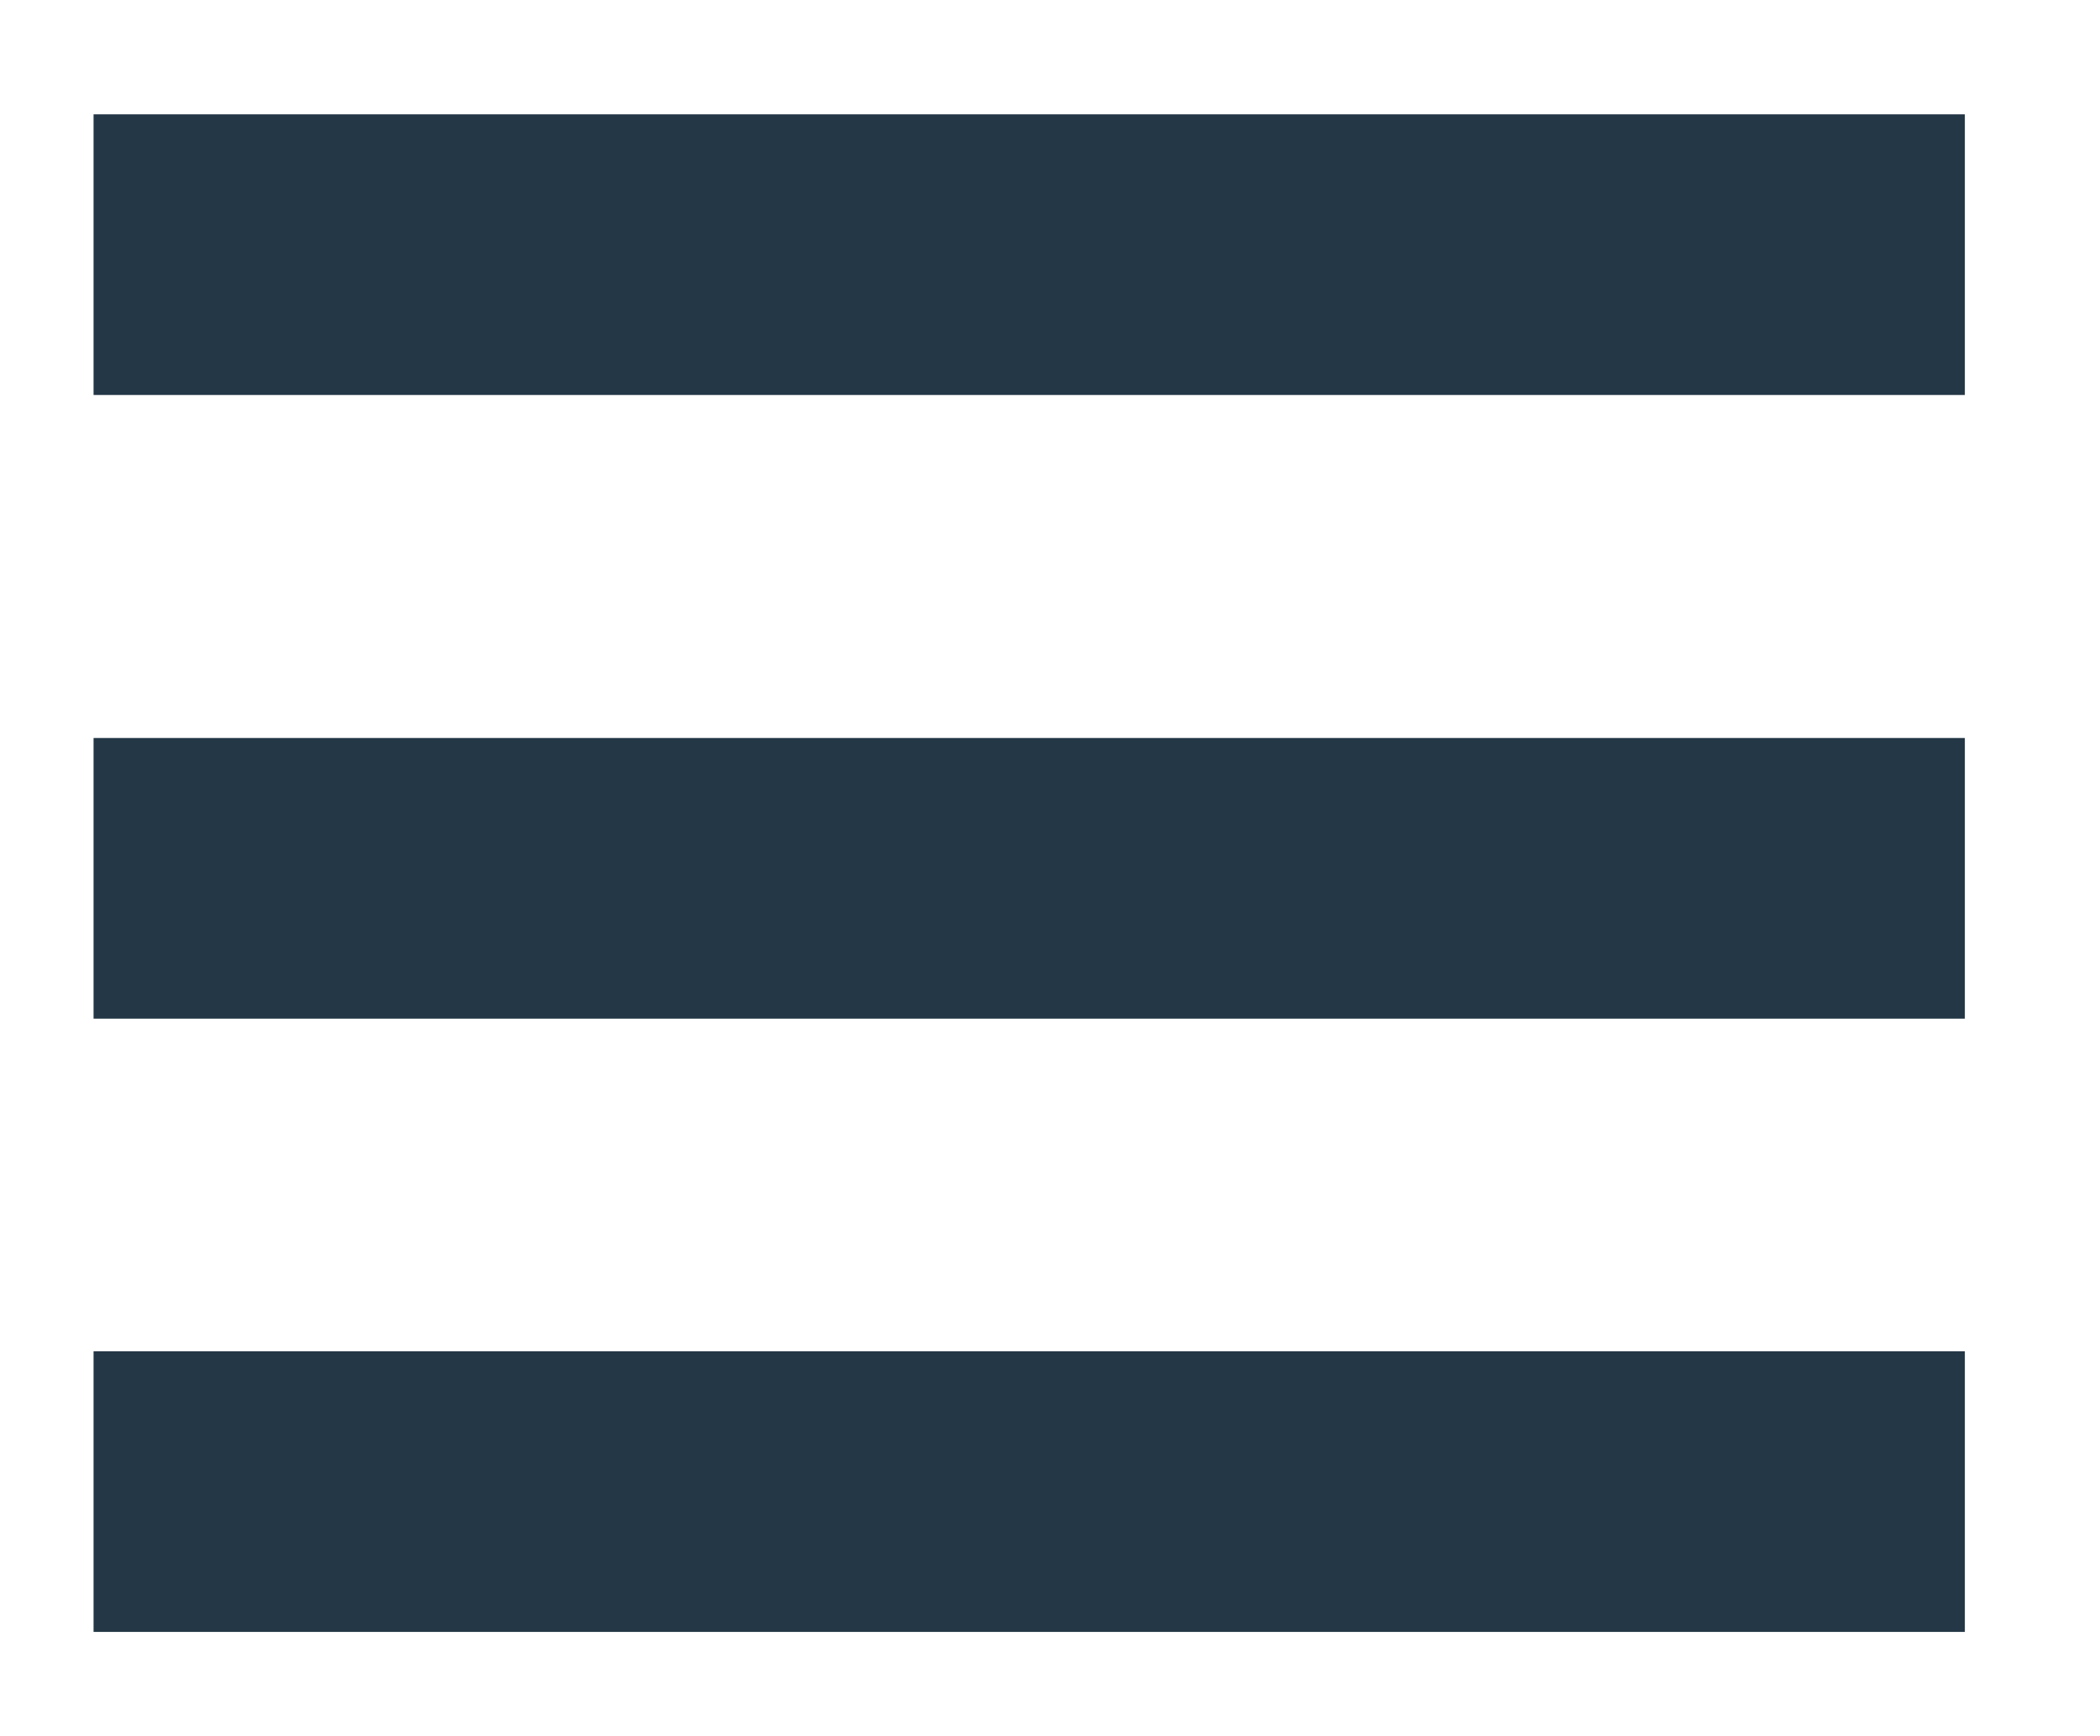
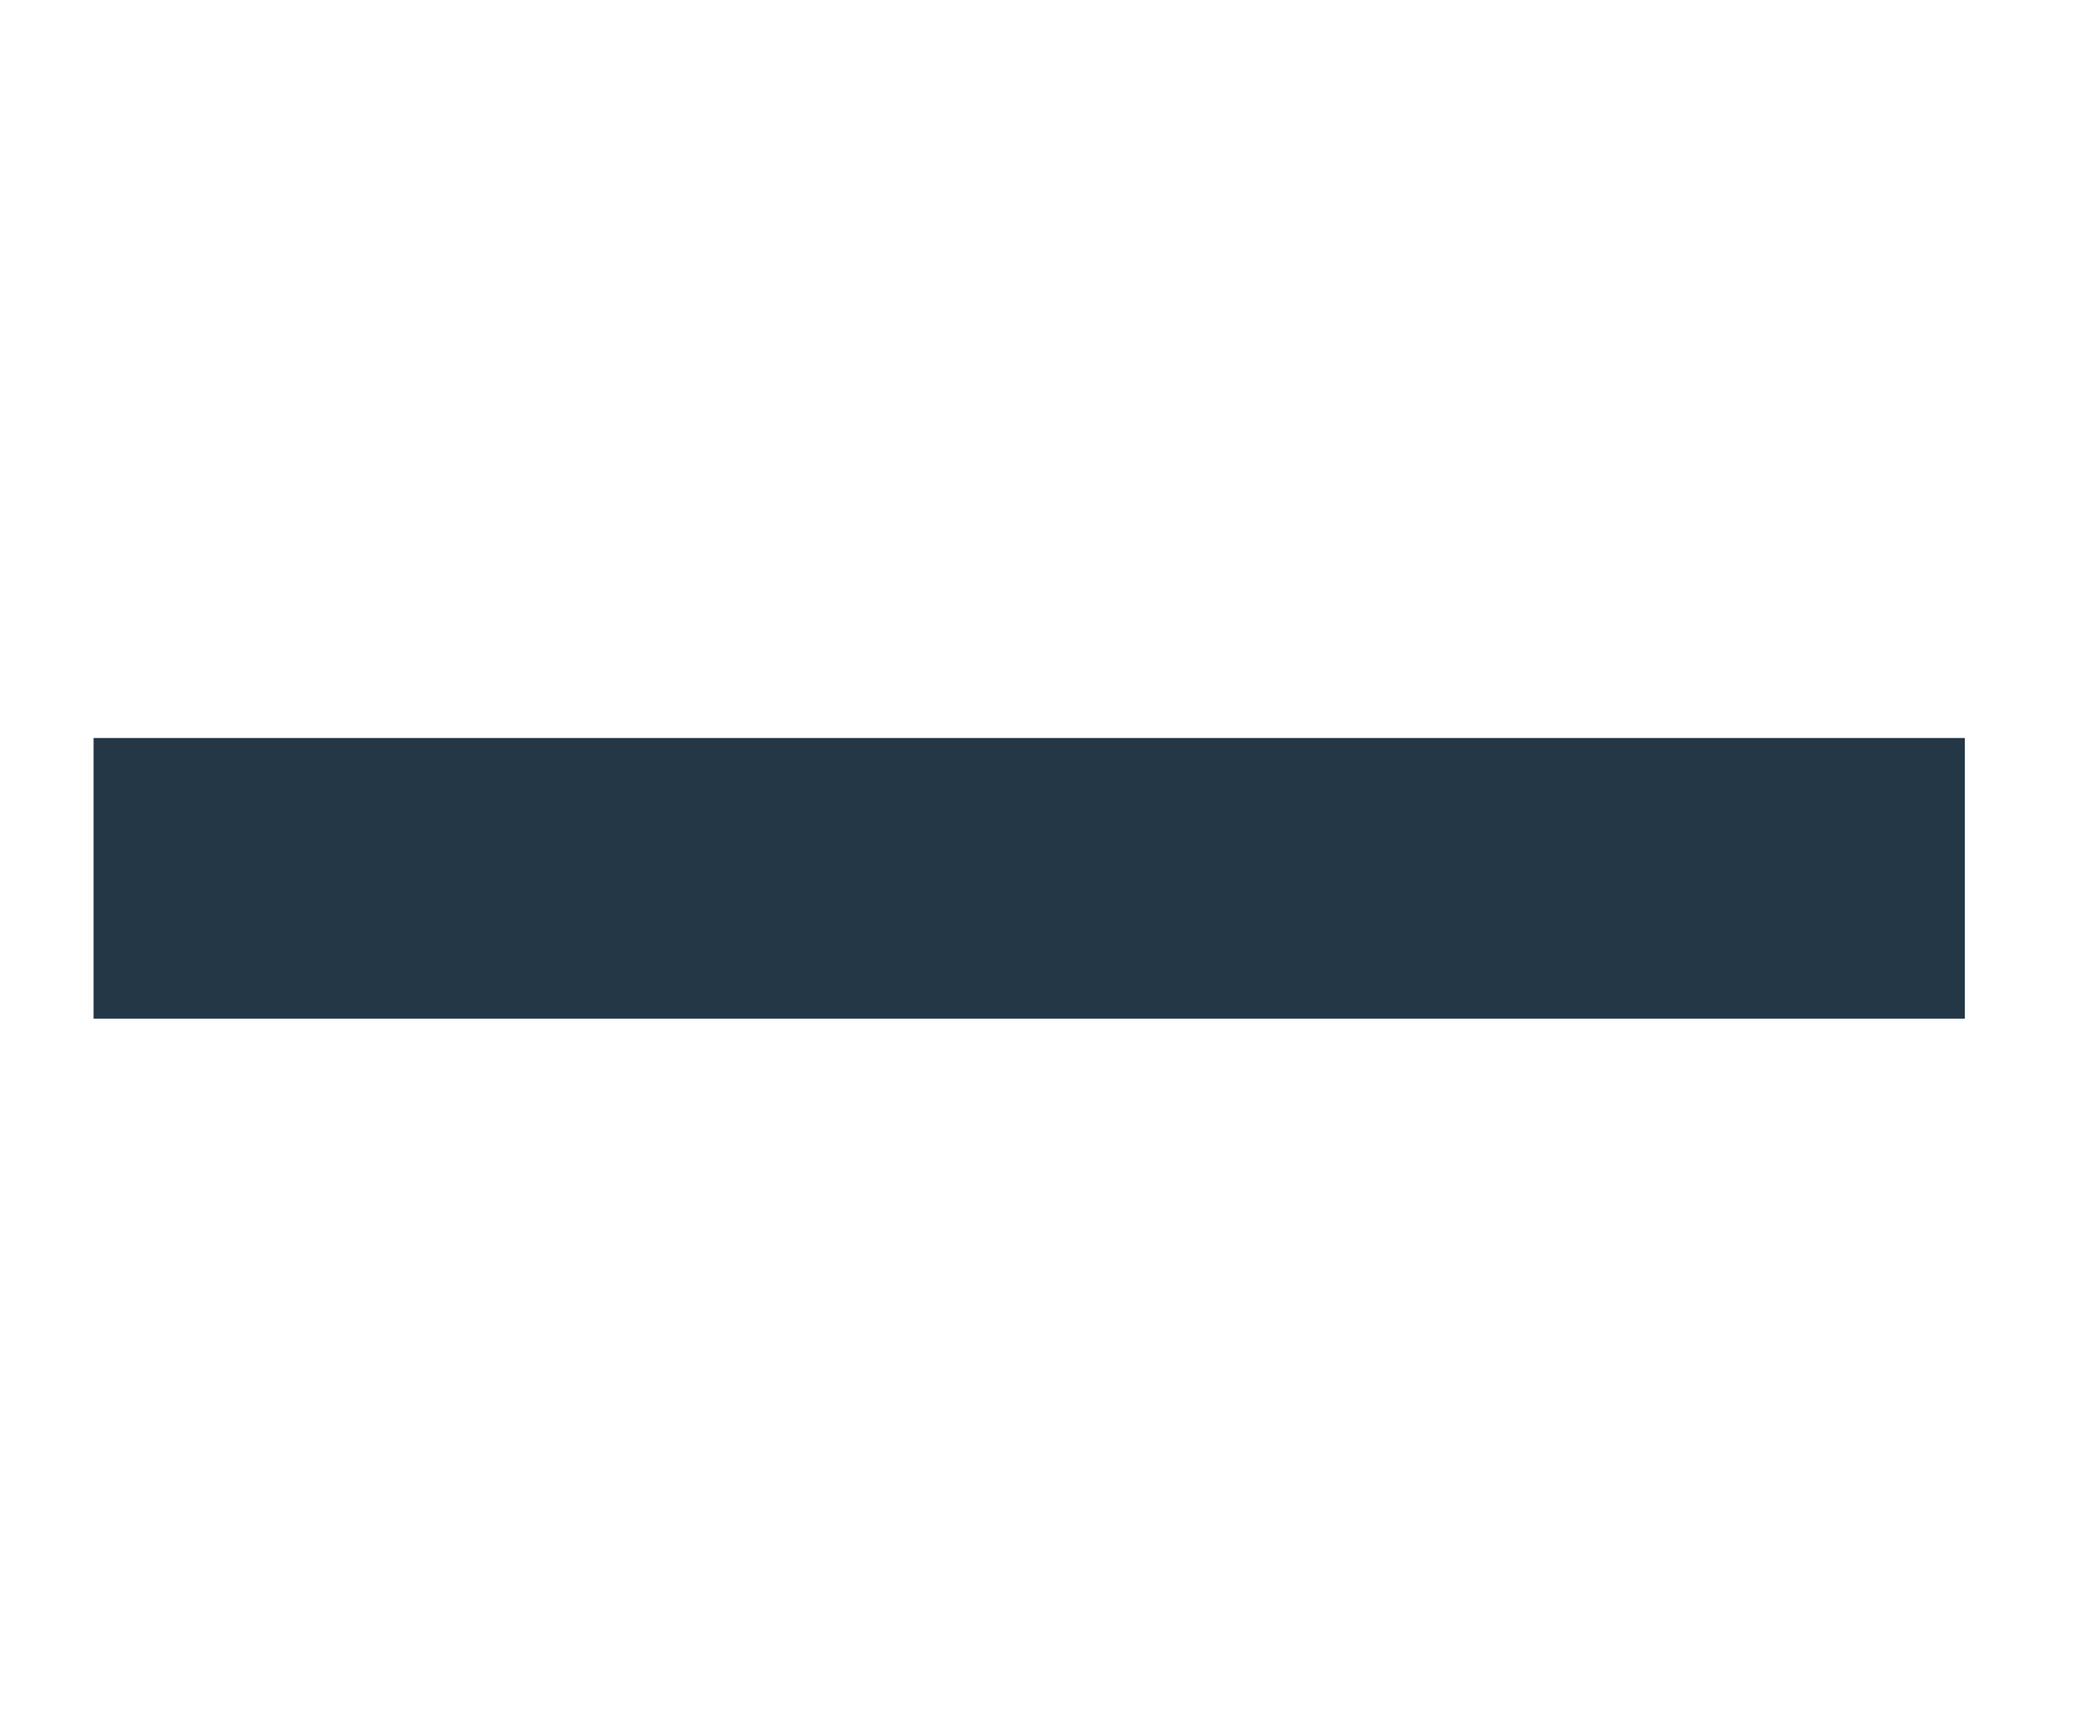
<svg xmlns="http://www.w3.org/2000/svg" version="1.1" id="Layer_1" x="0px" y="0px" viewBox="0 0 20.2 16.7" style="enable-background:new 0 0 20.2 16.7;" xml:space="preserve">
  <style type="text/css">
	.st0{fill:#243746;}
</style>
  <title>menu</title>
-   <rect x="0.9" y="1.1" class="st0" width="18" height="2.7" />
  <rect x="0.9" y="7.1" class="st0" width="18" height="2.7" />
-   <rect x="0.9" y="13" class="st0" width="18" height="2.7" />
</svg>